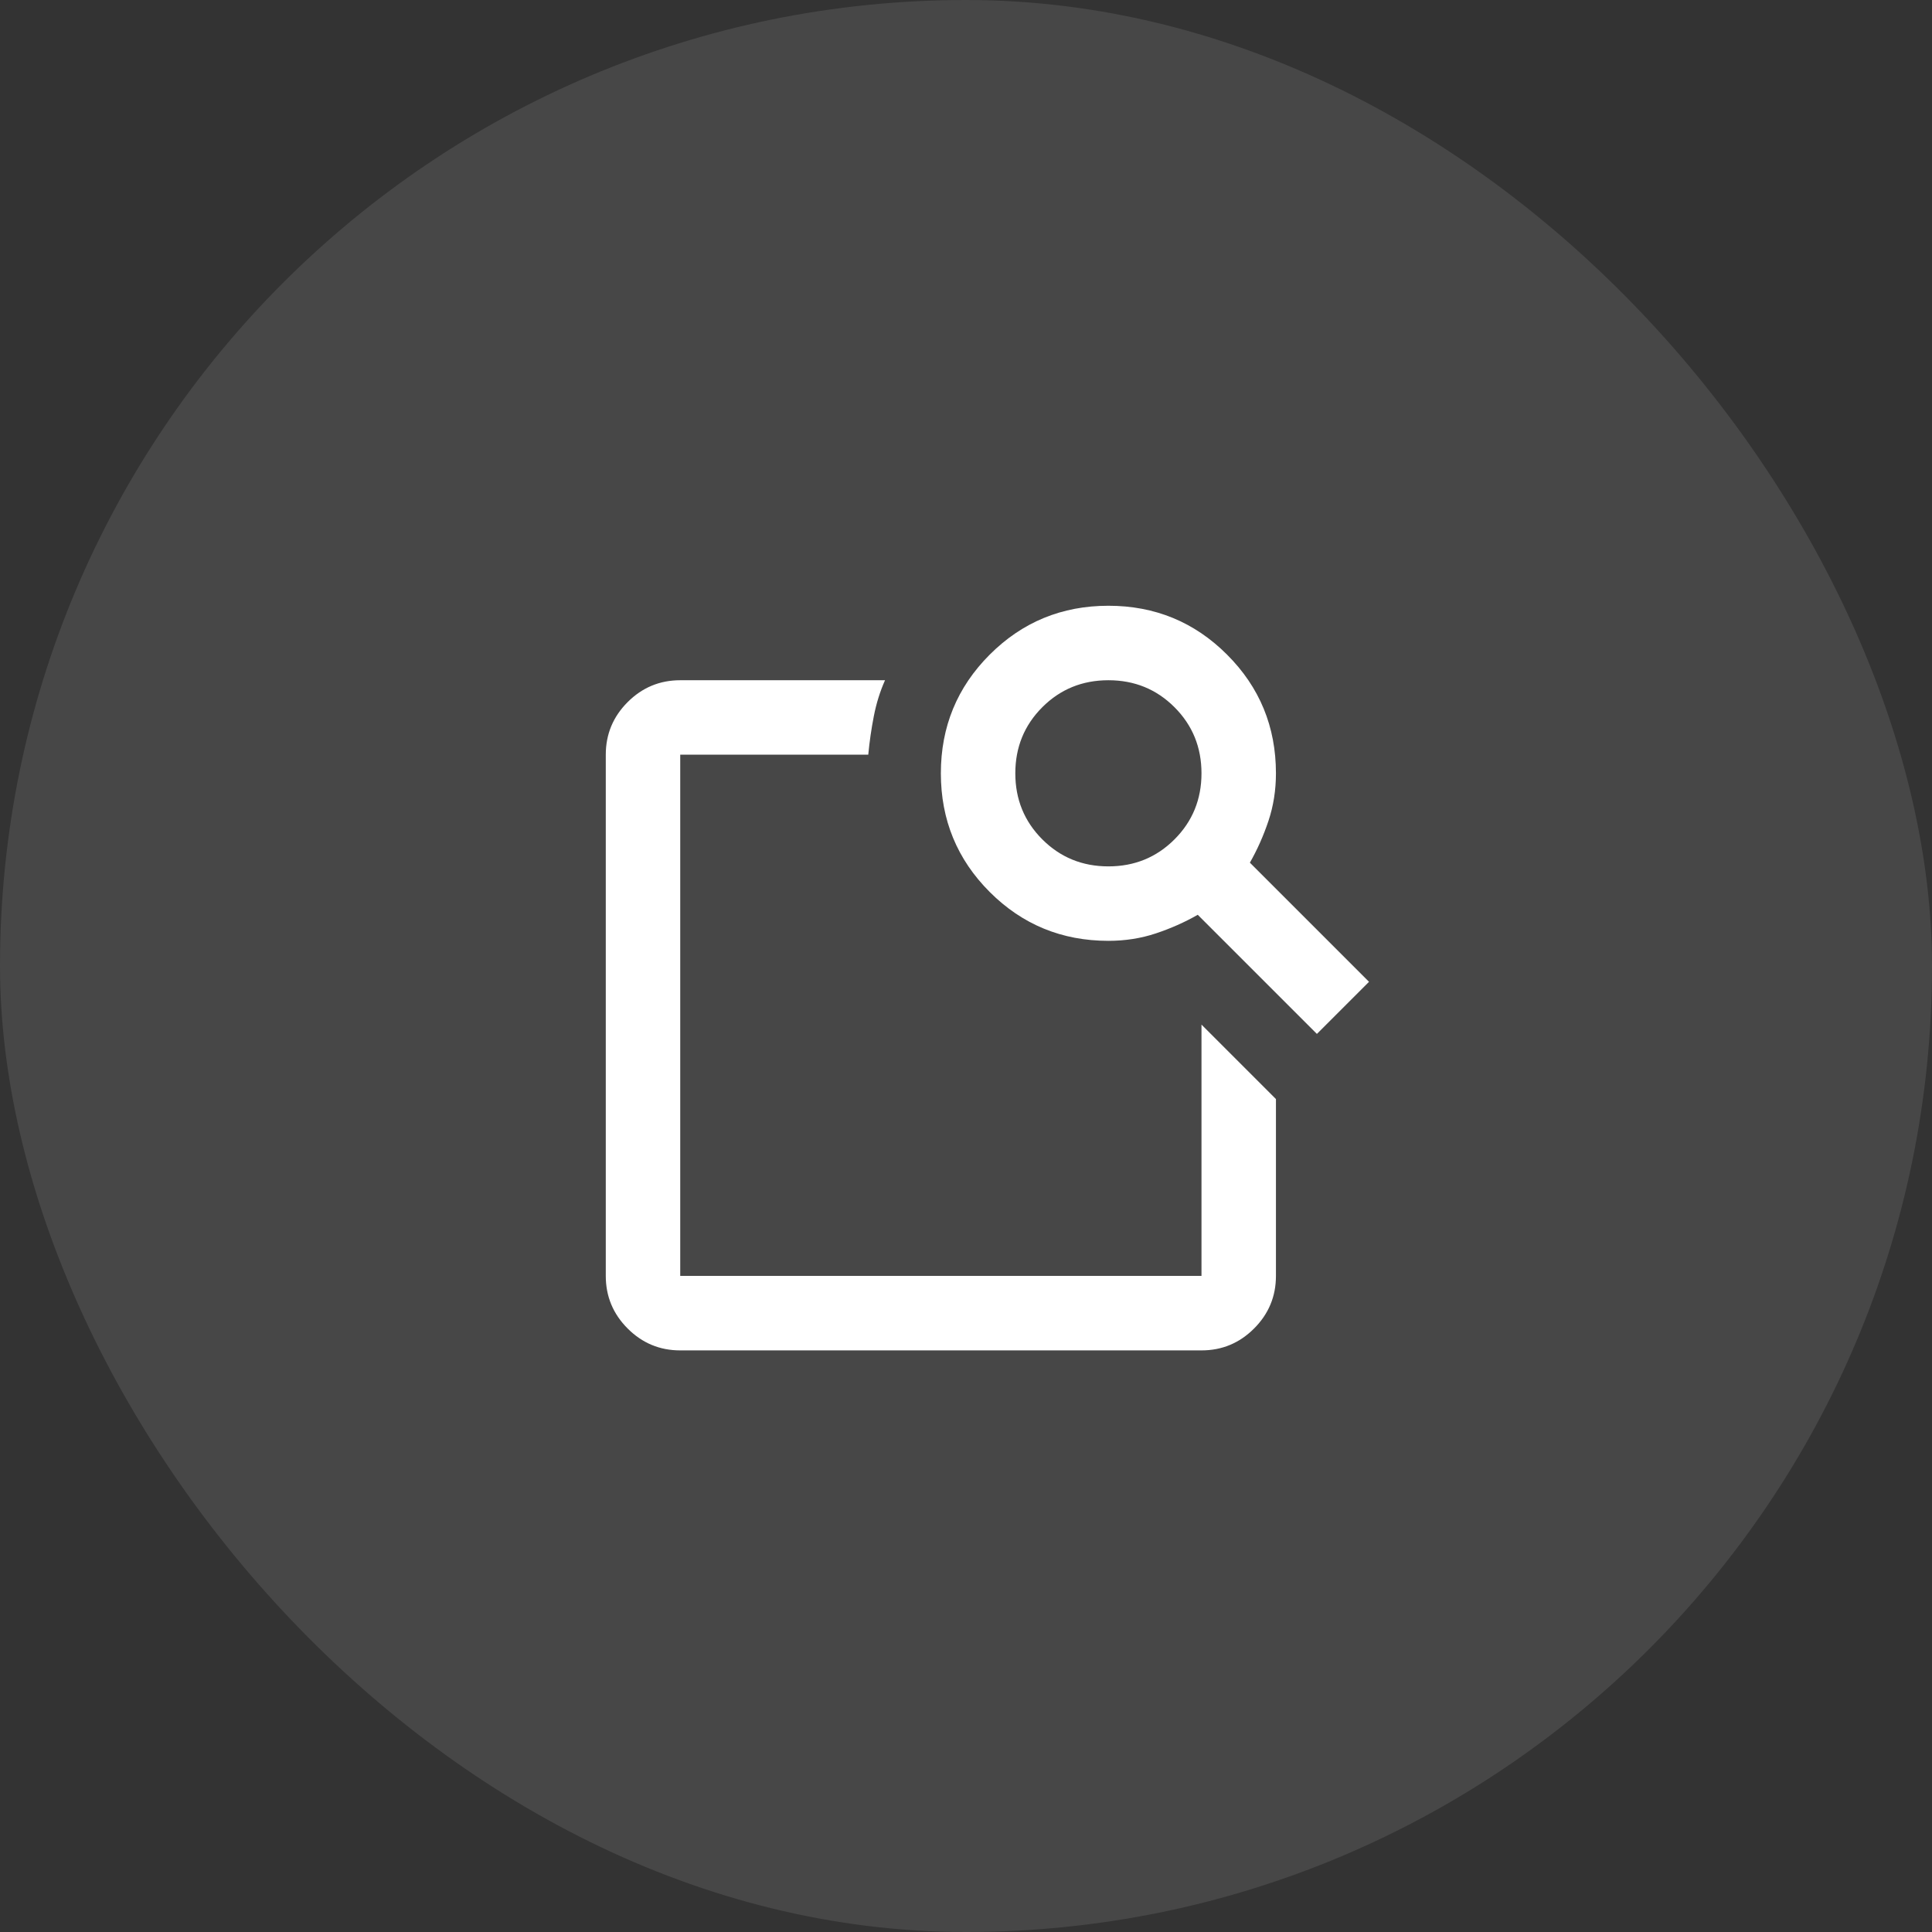
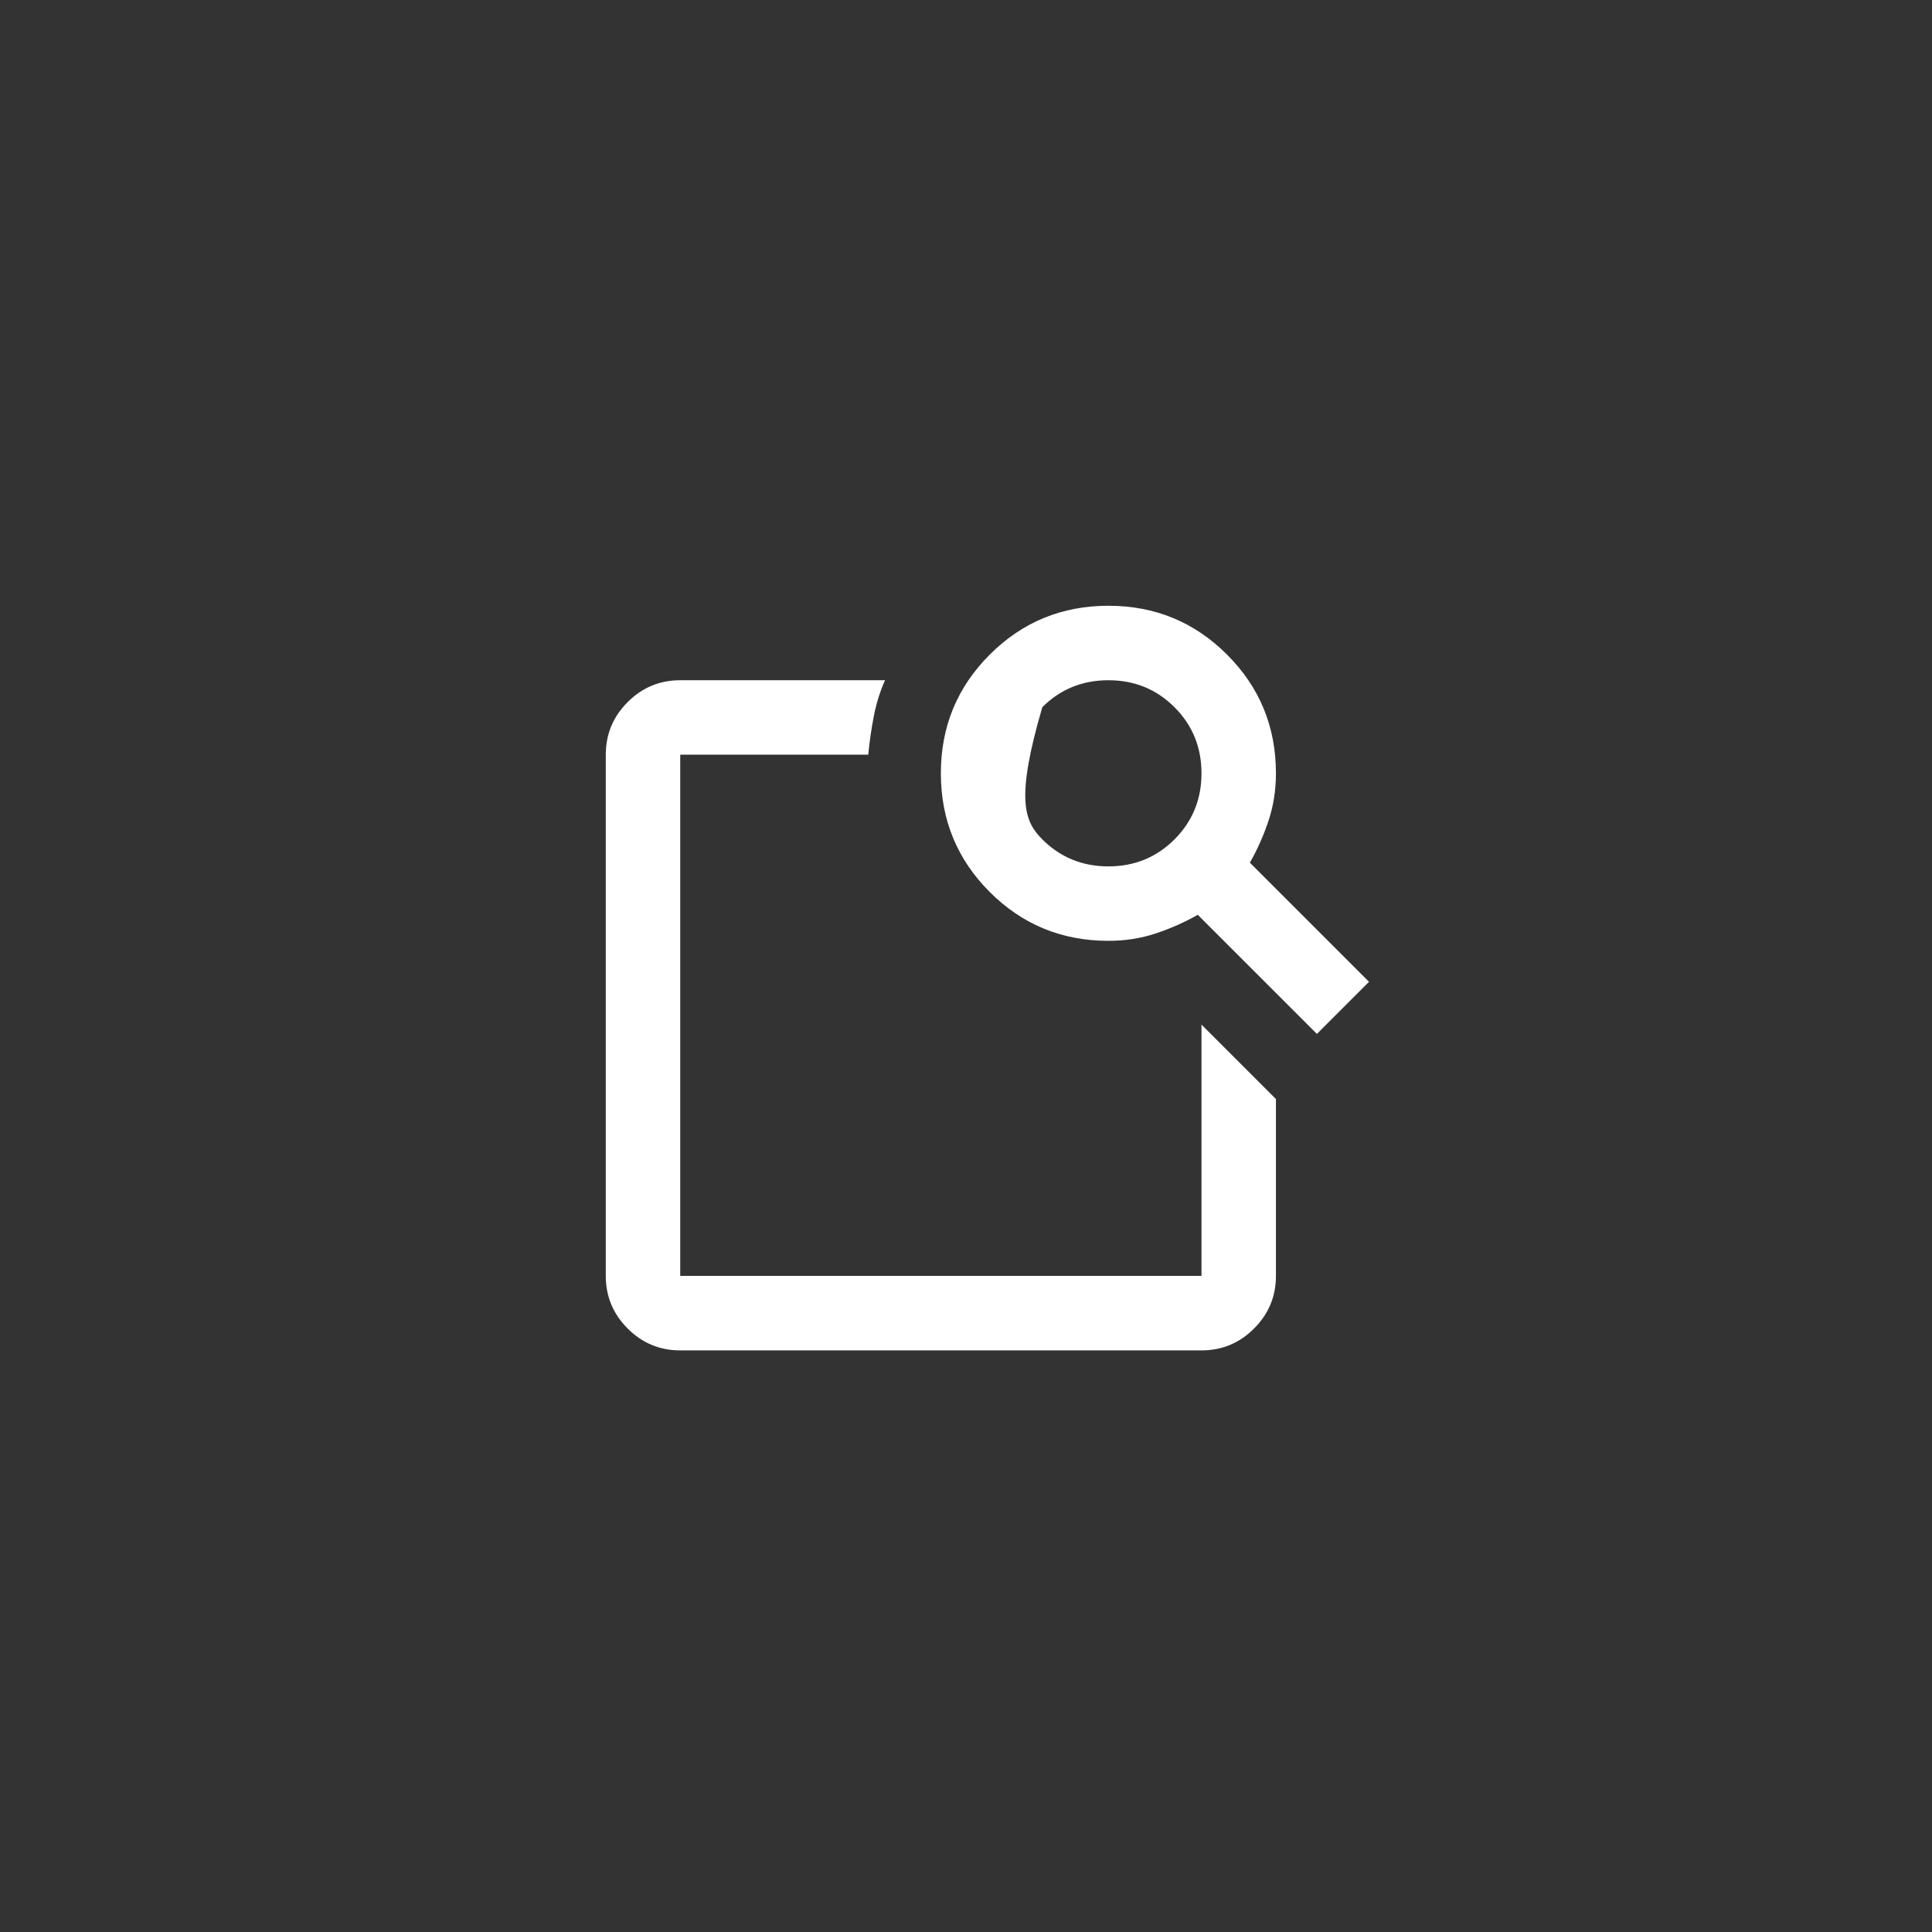
<svg xmlns="http://www.w3.org/2000/svg" width="80" height="80" viewBox="0 0 80 80" fill="none">
  <rect x="0" y="0" width="80" height="80" fill="#333333" stroke="none" />
-   <rect width="80" height="80" rx="40" fill="white" fill-opacity="0.1" />
  <mask id="mask0_3715_4662" style="mask-type:alpha" maskUnits="userSpaceOnUse" x="22" y="22" width="37" height="37">
    <rect x="22" y="22" width="37" height="37" fill="#D9D9D9" />
  </mask>
  <g mask="url(#mask0_3715_4662)">
-     <path d="M49.751 42.427L52.834 45.51V52.833C52.834 53.681 52.532 54.407 51.928 55.011C51.324 55.615 50.599 55.917 49.751 55.917H28.167C27.319 55.917 26.593 55.615 25.99 55.011C25.386 54.407 25.084 53.681 25.084 52.833V31.25C25.084 30.402 25.386 29.676 25.99 29.072C26.593 28.469 27.319 28.167 28.167 28.167H36.647C36.441 28.629 36.287 29.124 36.184 29.651C36.081 30.177 36.004 30.71 35.953 31.25H28.167V52.833H49.751V42.427ZM51.755 35.721L56.688 40.654L54.53 42.812L49.596 37.879C49.057 38.188 48.479 38.444 47.862 38.65C47.245 38.855 46.59 38.958 45.897 38.958C43.969 38.958 42.331 38.284 40.982 36.935C39.633 35.586 38.959 33.948 38.959 32.021C38.959 30.094 39.633 28.456 40.982 27.107C42.331 25.758 43.969 25.083 45.897 25.083C47.824 25.083 49.462 25.758 50.81 27.107C52.16 28.456 52.834 30.094 52.834 32.021C52.834 32.715 52.731 33.37 52.526 33.986C52.32 34.603 52.063 35.181 51.755 35.721ZM45.897 35.875C46.976 35.875 47.888 35.502 48.633 34.757C49.378 34.012 49.751 33.1 49.751 32.021C49.751 30.942 49.378 30.029 48.633 29.284C47.888 28.539 46.976 28.167 45.897 28.167C44.817 28.167 43.905 28.539 43.16 29.284C42.415 30.029 42.042 30.942 42.042 32.021C42.042 33.1 42.415 34.012 43.16 34.757C43.905 35.502 44.817 35.875 45.897 35.875ZM28.167 52.833V31.25V42.042V41.579V52.833Z" fill="white" />
+     <path d="M49.751 42.427L52.834 45.51V52.833C52.834 53.681 52.532 54.407 51.928 55.011C51.324 55.615 50.599 55.917 49.751 55.917H28.167C27.319 55.917 26.593 55.615 25.99 55.011C25.386 54.407 25.084 53.681 25.084 52.833V31.25C25.084 30.402 25.386 29.676 25.99 29.072C26.593 28.469 27.319 28.167 28.167 28.167H36.647C36.441 28.629 36.287 29.124 36.184 29.651C36.081 30.177 36.004 30.71 35.953 31.25H28.167V52.833H49.751V42.427ZM51.755 35.721L56.688 40.654L54.53 42.812L49.596 37.879C49.057 38.188 48.479 38.444 47.862 38.65C47.245 38.855 46.59 38.958 45.897 38.958C43.969 38.958 42.331 38.284 40.982 36.935C39.633 35.586 38.959 33.948 38.959 32.021C38.959 30.094 39.633 28.456 40.982 27.107C42.331 25.758 43.969 25.083 45.897 25.083C47.824 25.083 49.462 25.758 50.81 27.107C52.16 28.456 52.834 30.094 52.834 32.021C52.834 32.715 52.731 33.37 52.526 33.986C52.32 34.603 52.063 35.181 51.755 35.721ZM45.897 35.875C46.976 35.875 47.888 35.502 48.633 34.757C49.378 34.012 49.751 33.1 49.751 32.021C49.751 30.942 49.378 30.029 48.633 29.284C47.888 28.539 46.976 28.167 45.897 28.167C44.817 28.167 43.905 28.539 43.16 29.284C42.042 33.1 42.415 34.012 43.16 34.757C43.905 35.502 44.817 35.875 45.897 35.875ZM28.167 52.833V31.25V42.042V41.579V52.833Z" fill="white" />
  </g>
</svg>